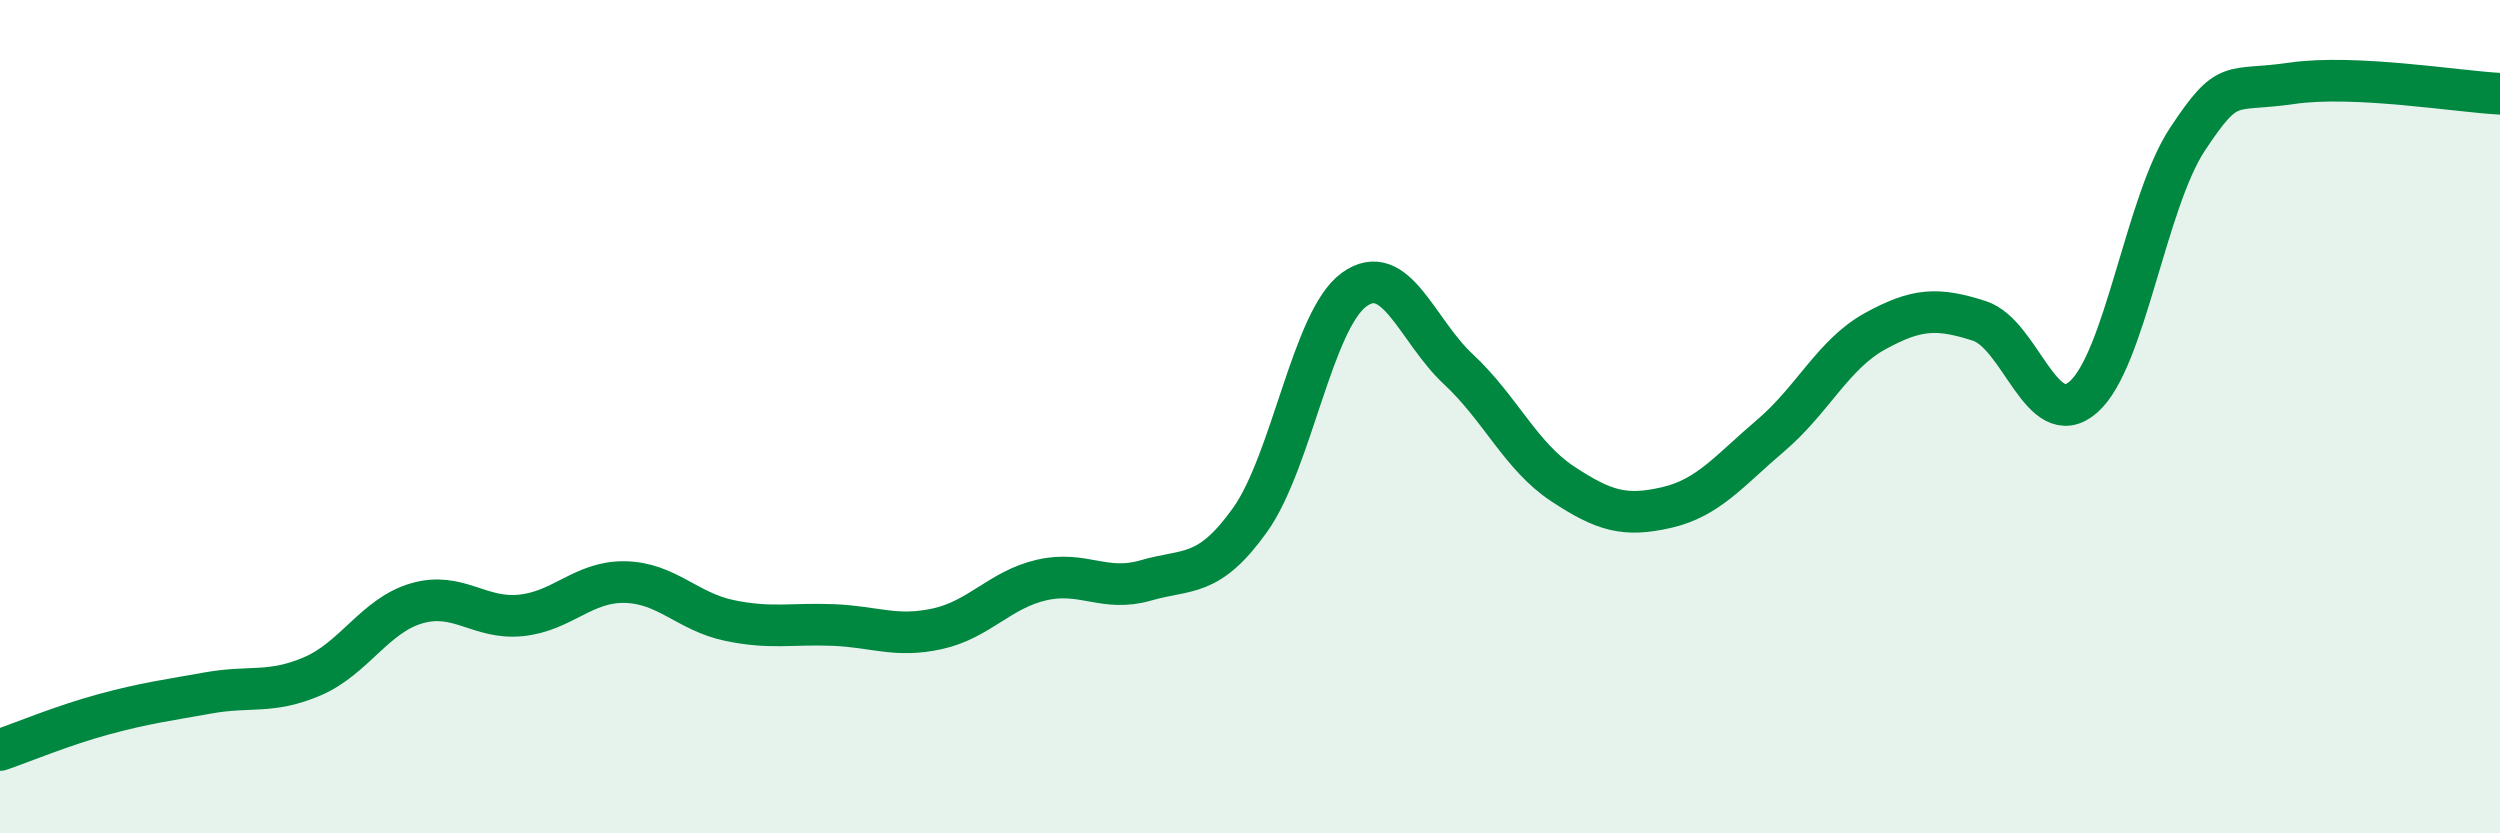
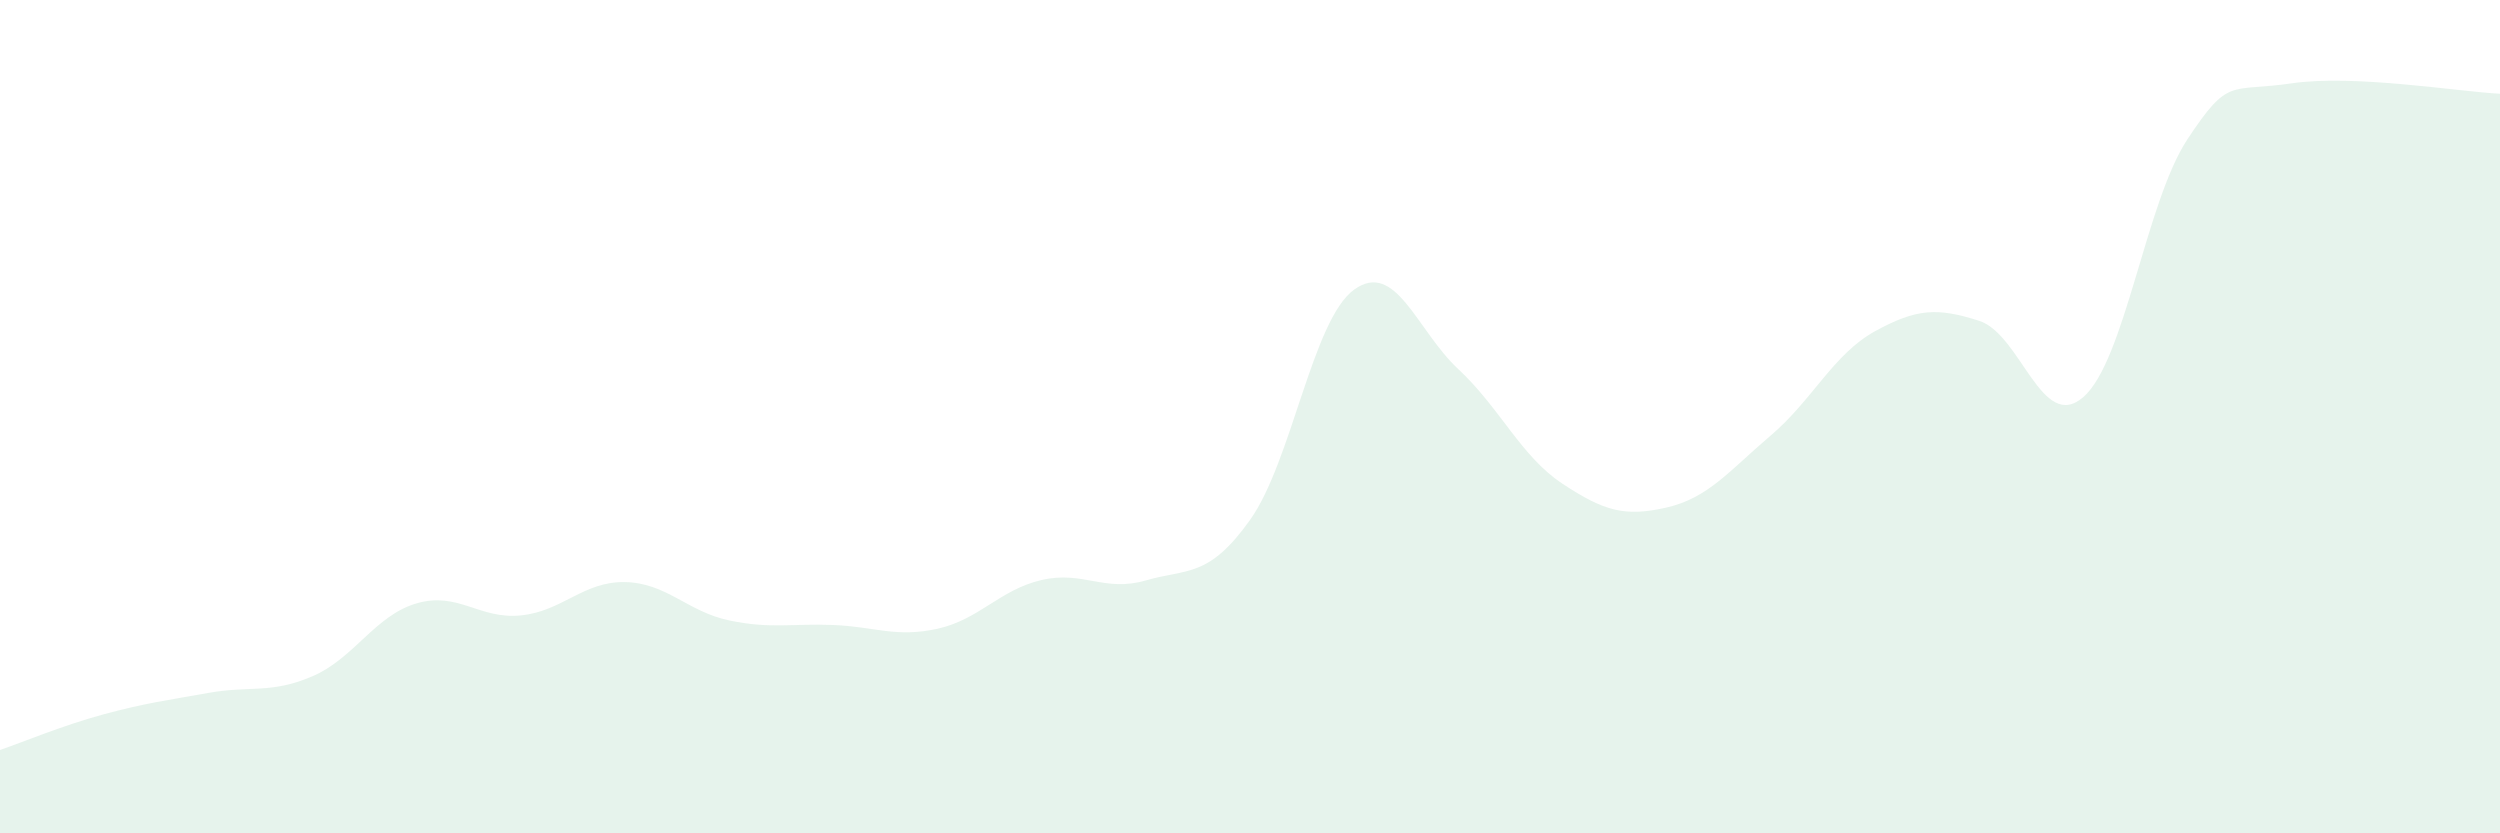
<svg xmlns="http://www.w3.org/2000/svg" width="60" height="20" viewBox="0 0 60 20">
  <path d="M 0,18 C 0.5,17.83 1.5,17.41 2.5,17.14 C 3.5,16.87 4,16.81 5,16.63 C 6,16.45 6.5,16.66 7.5,16.23 C 8.5,15.8 9,14.77 10,14.48 C 11,14.19 11.5,14.87 12.5,14.77 C 13.5,14.67 14,13.95 15,13.97 C 16,13.99 16.5,14.68 17.5,14.89 C 18.5,15.1 19,14.96 20,15 C 21,15.04 21.5,15.31 22.5,15.09 C 23.5,14.87 24,14.15 25,13.92 C 26,13.69 26.5,14.22 27.5,13.93 C 28.5,13.64 29,13.88 30,12.48 C 31,11.08 31.5,7.67 32.5,6.95 C 33.5,6.23 34,7.93 35,8.86 C 36,9.79 36.5,10.95 37.5,11.61 C 38.5,12.27 39,12.41 40,12.18 C 41,11.95 41.5,11.3 42.5,10.45 C 43.5,9.6 44,8.5 45,7.95 C 46,7.4 46.5,7.38 47.5,7.7 C 48.5,8.02 49,10.4 50,9.53 C 51,8.66 51.5,4.85 52.5,3.34 C 53.5,1.83 53.5,2.22 55,2 C 56.5,1.78 59,2.2 60,2.25L60 20L0 20Z" fill="#008740" opacity="0.1" stroke-linecap="round" stroke-linejoin="round" />
-   <path d="M 0,18 C 0.5,17.83 1.5,17.41 2.5,17.14 C 3.5,16.87 4,16.81 5,16.63 C 6,16.45 6.5,16.66 7.5,16.23 C 8.5,15.8 9,14.77 10,14.48 C 11,14.19 11.5,14.87 12.5,14.77 C 13.5,14.67 14,13.95 15,13.97 C 16,13.99 16.5,14.68 17.5,14.89 C 18.5,15.1 19,14.96 20,15 C 21,15.04 21.5,15.31 22.5,15.09 C 23.5,14.87 24,14.15 25,13.92 C 26,13.69 26.5,14.22 27.5,13.93 C 28.5,13.64 29,13.88 30,12.48 C 31,11.08 31.5,7.67 32.5,6.95 C 33.5,6.23 34,7.93 35,8.86 C 36,9.79 36.5,10.95 37.5,11.61 C 38.5,12.27 39,12.41 40,12.18 C 41,11.95 41.5,11.3 42.5,10.45 C 43.5,9.6 44,8.5 45,7.95 C 46,7.4 46.5,7.38 47.5,7.7 C 48.5,8.02 49,10.4 50,9.53 C 51,8.66 51.5,4.85 52.5,3.34 C 53.5,1.83 53.5,2.22 55,2 C 56.5,1.78 59,2.2 60,2.25" stroke="#008740" stroke-width="1" fill="none" stroke-linecap="round" stroke-linejoin="round" />
</svg>